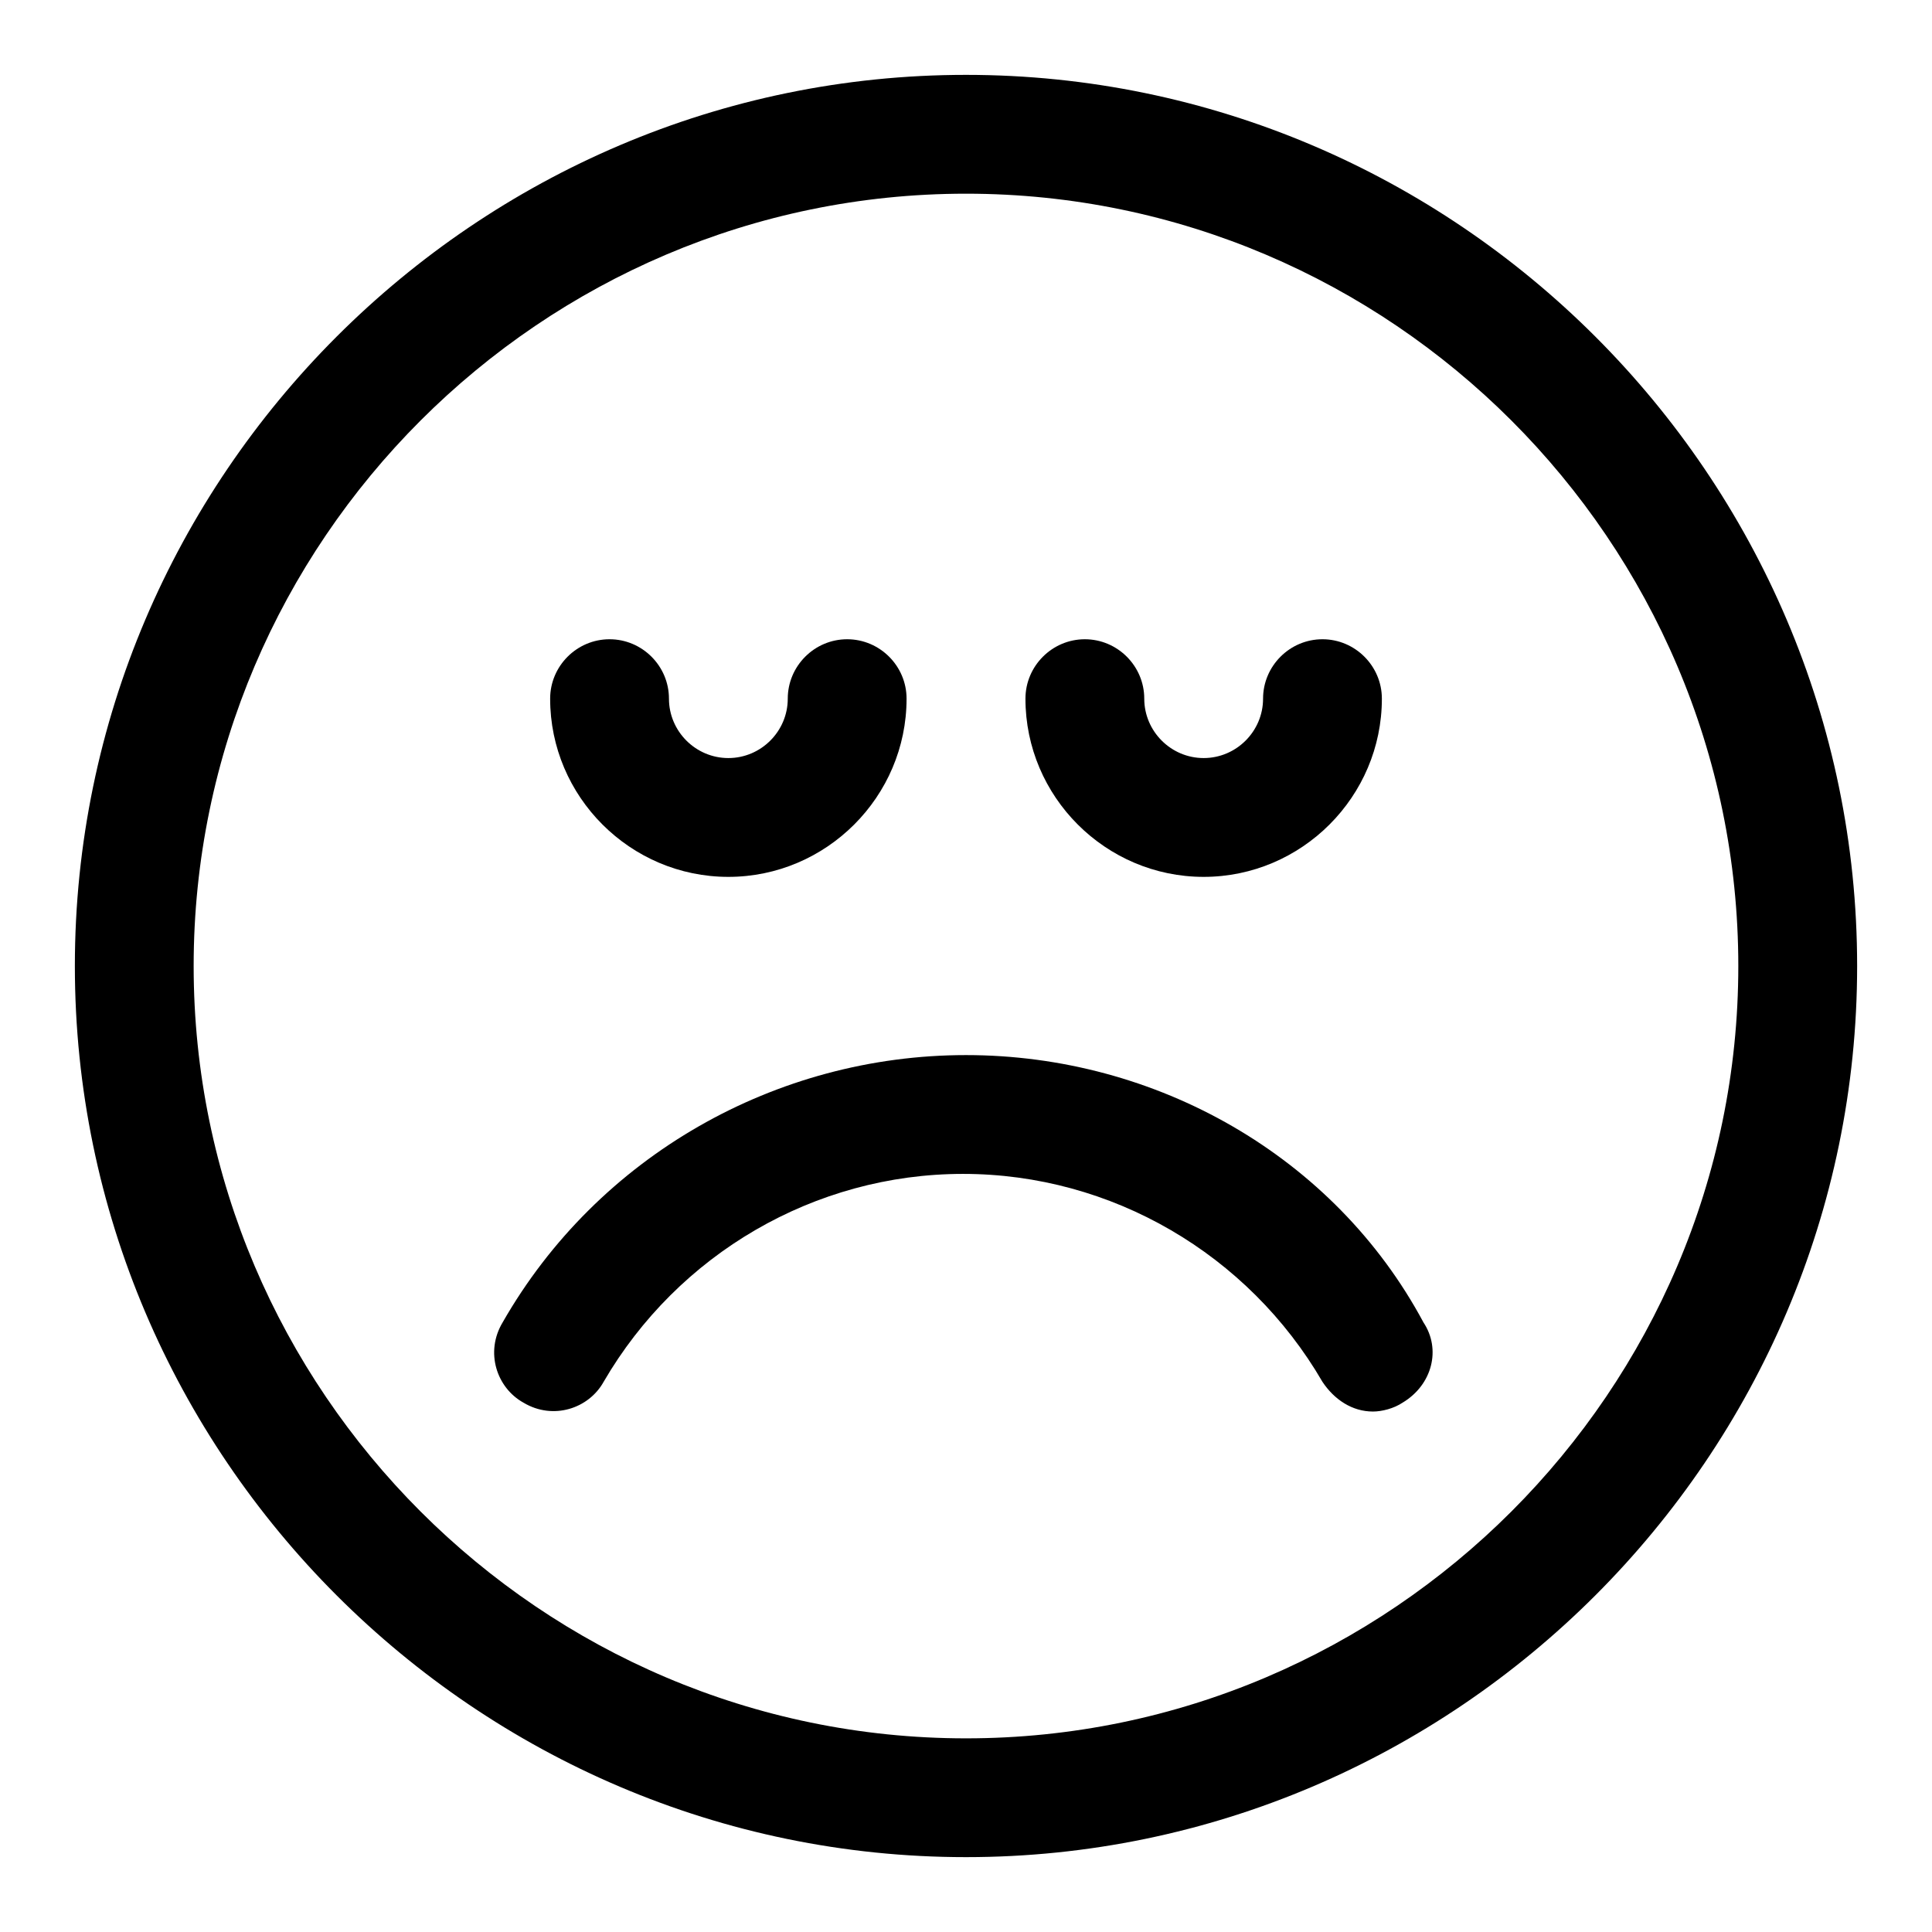
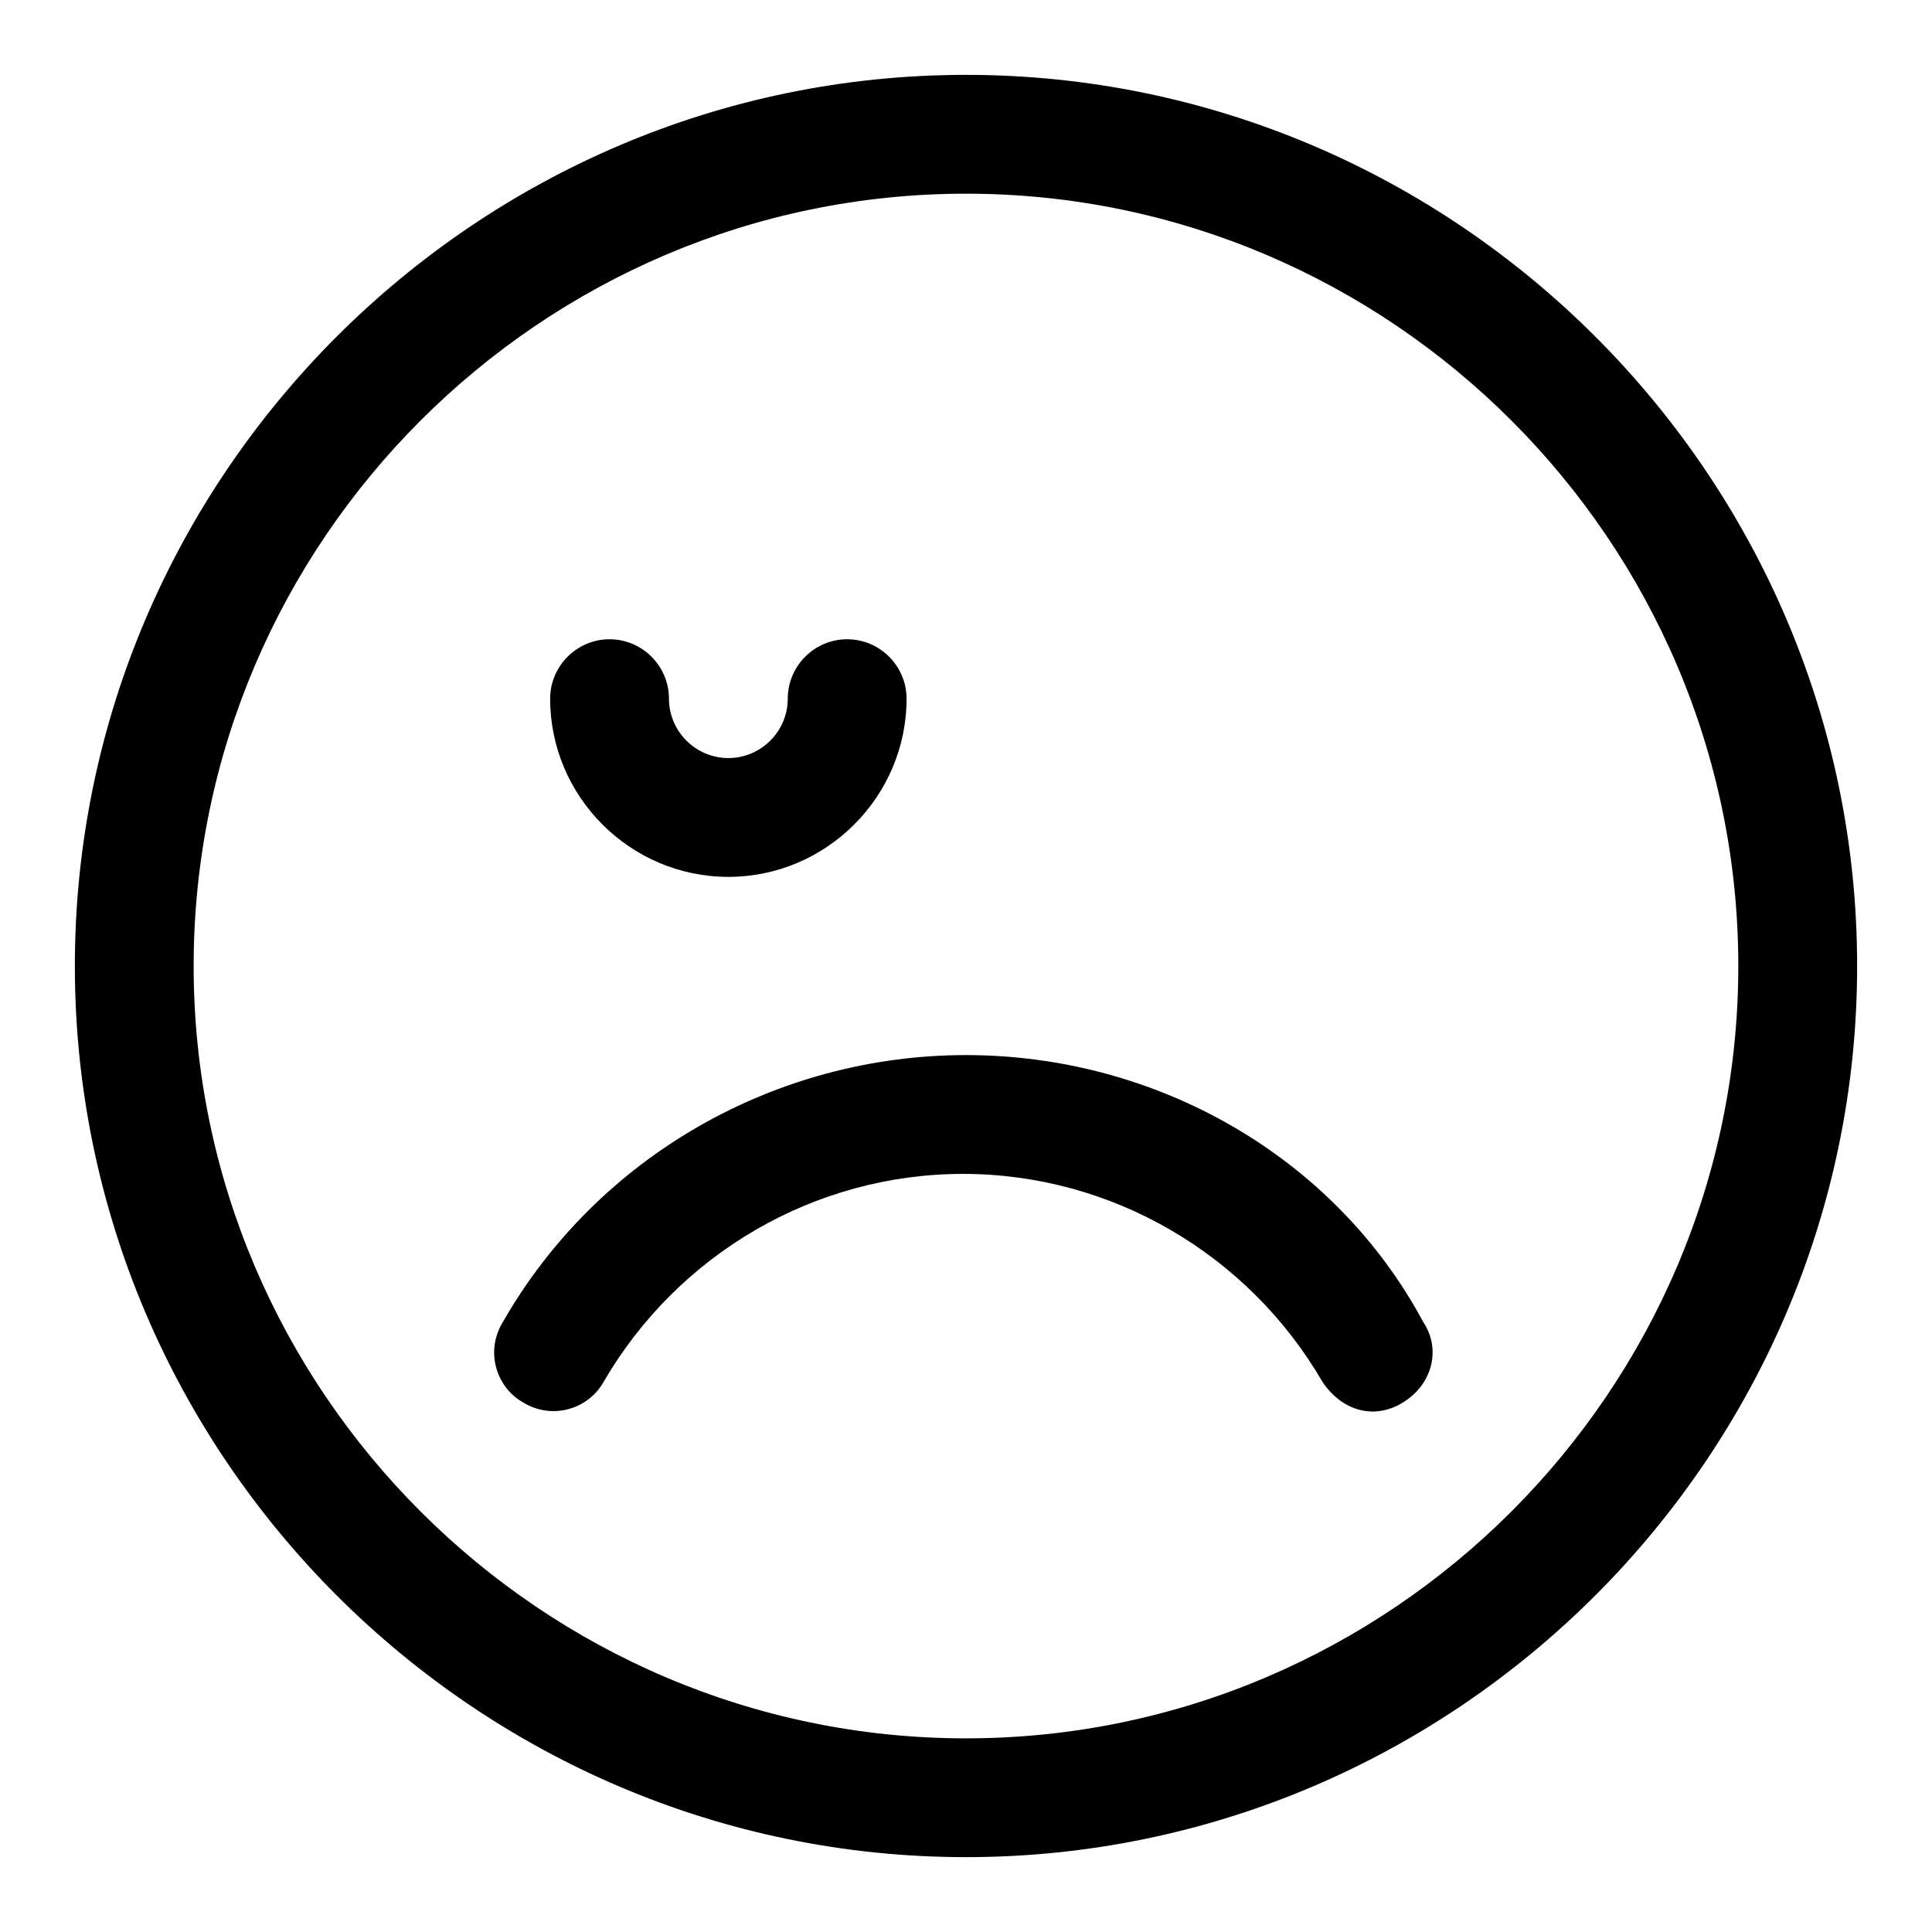
<svg xmlns="http://www.w3.org/2000/svg" fill="#000000" width="800px" height="800px" version="1.1" viewBox="144 144 512 512">
  <g>
    <path d="m400 163.84c-129.89 0-236.16 106.27-236.16 236.16 0 129.89 106.27 236.16 236.16 236.16 129.89 0 236.16-106.27 236.16-236.16 0.004-129.89-106.27-236.16-236.16-236.16zm0 440.84c-112.57 0-204.68-92.102-204.68-204.67s92.105-204.68 204.68-204.68 204.67 92.102 204.67 204.67c0 112.57-92.102 204.68-204.67 204.68z" />
-     <path d="m400 423.61c-50.383 0-97.613 26.766-122.8 70.848-4.723 7.871-1.574 17.32 5.512 21.254 7.871 4.723 17.32 1.574 21.254-5.512 19.68-33.852 55.891-55.105 95.25-55.105 39.359 0 75.57 21.254 95.25 55.105 3.148 4.723 7.871 7.871 13.383 7.871 2.363 0 5.512-0.789 7.871-2.363 7.871-4.723 10.234-14.168 5.512-21.254-23.613-44.078-70.848-70.844-121.23-70.844z" />
+     <path d="m400 423.61c-50.383 0-97.613 26.766-122.8 70.848-4.723 7.871-1.574 17.32 5.512 21.254 7.871 4.723 17.32 1.574 21.254-5.512 19.68-33.852 55.891-55.105 95.25-55.105 39.359 0 75.57 21.254 95.25 55.105 3.148 4.723 7.871 7.871 13.383 7.871 2.363 0 5.512-0.789 7.871-2.363 7.871-4.723 10.234-14.168 5.512-21.254-23.613-44.078-70.848-70.844-121.23-70.844" />
    <path d="m337.02 376.38c25.977 0 47.23-21.254 47.23-47.23 0-8.66-7.086-15.742-15.742-15.742-8.66 0-15.742 7.086-15.742 15.742 0 8.66-7.086 15.742-15.742 15.742-8.66 0-15.742-7.086-15.742-15.742 0-8.66-7.086-15.742-15.742-15.742-8.66 0-15.742 7.086-15.742 15.742-0.012 25.977 21.242 47.23 47.223 47.23z" />
-     <path d="m462.98 376.38c25.977 0 47.23-21.254 47.23-47.23 0-8.66-7.086-15.742-15.742-15.742-8.66 0-15.742 7.086-15.742 15.742 0 8.66-7.086 15.742-15.742 15.742-8.66 0-15.742-7.086-15.742-15.742 0-8.66-7.086-15.742-15.742-15.742-8.66 0-15.742 7.086-15.742 15.742-0.012 25.977 21.242 47.23 47.223 47.23z" />
  </g>
</svg>